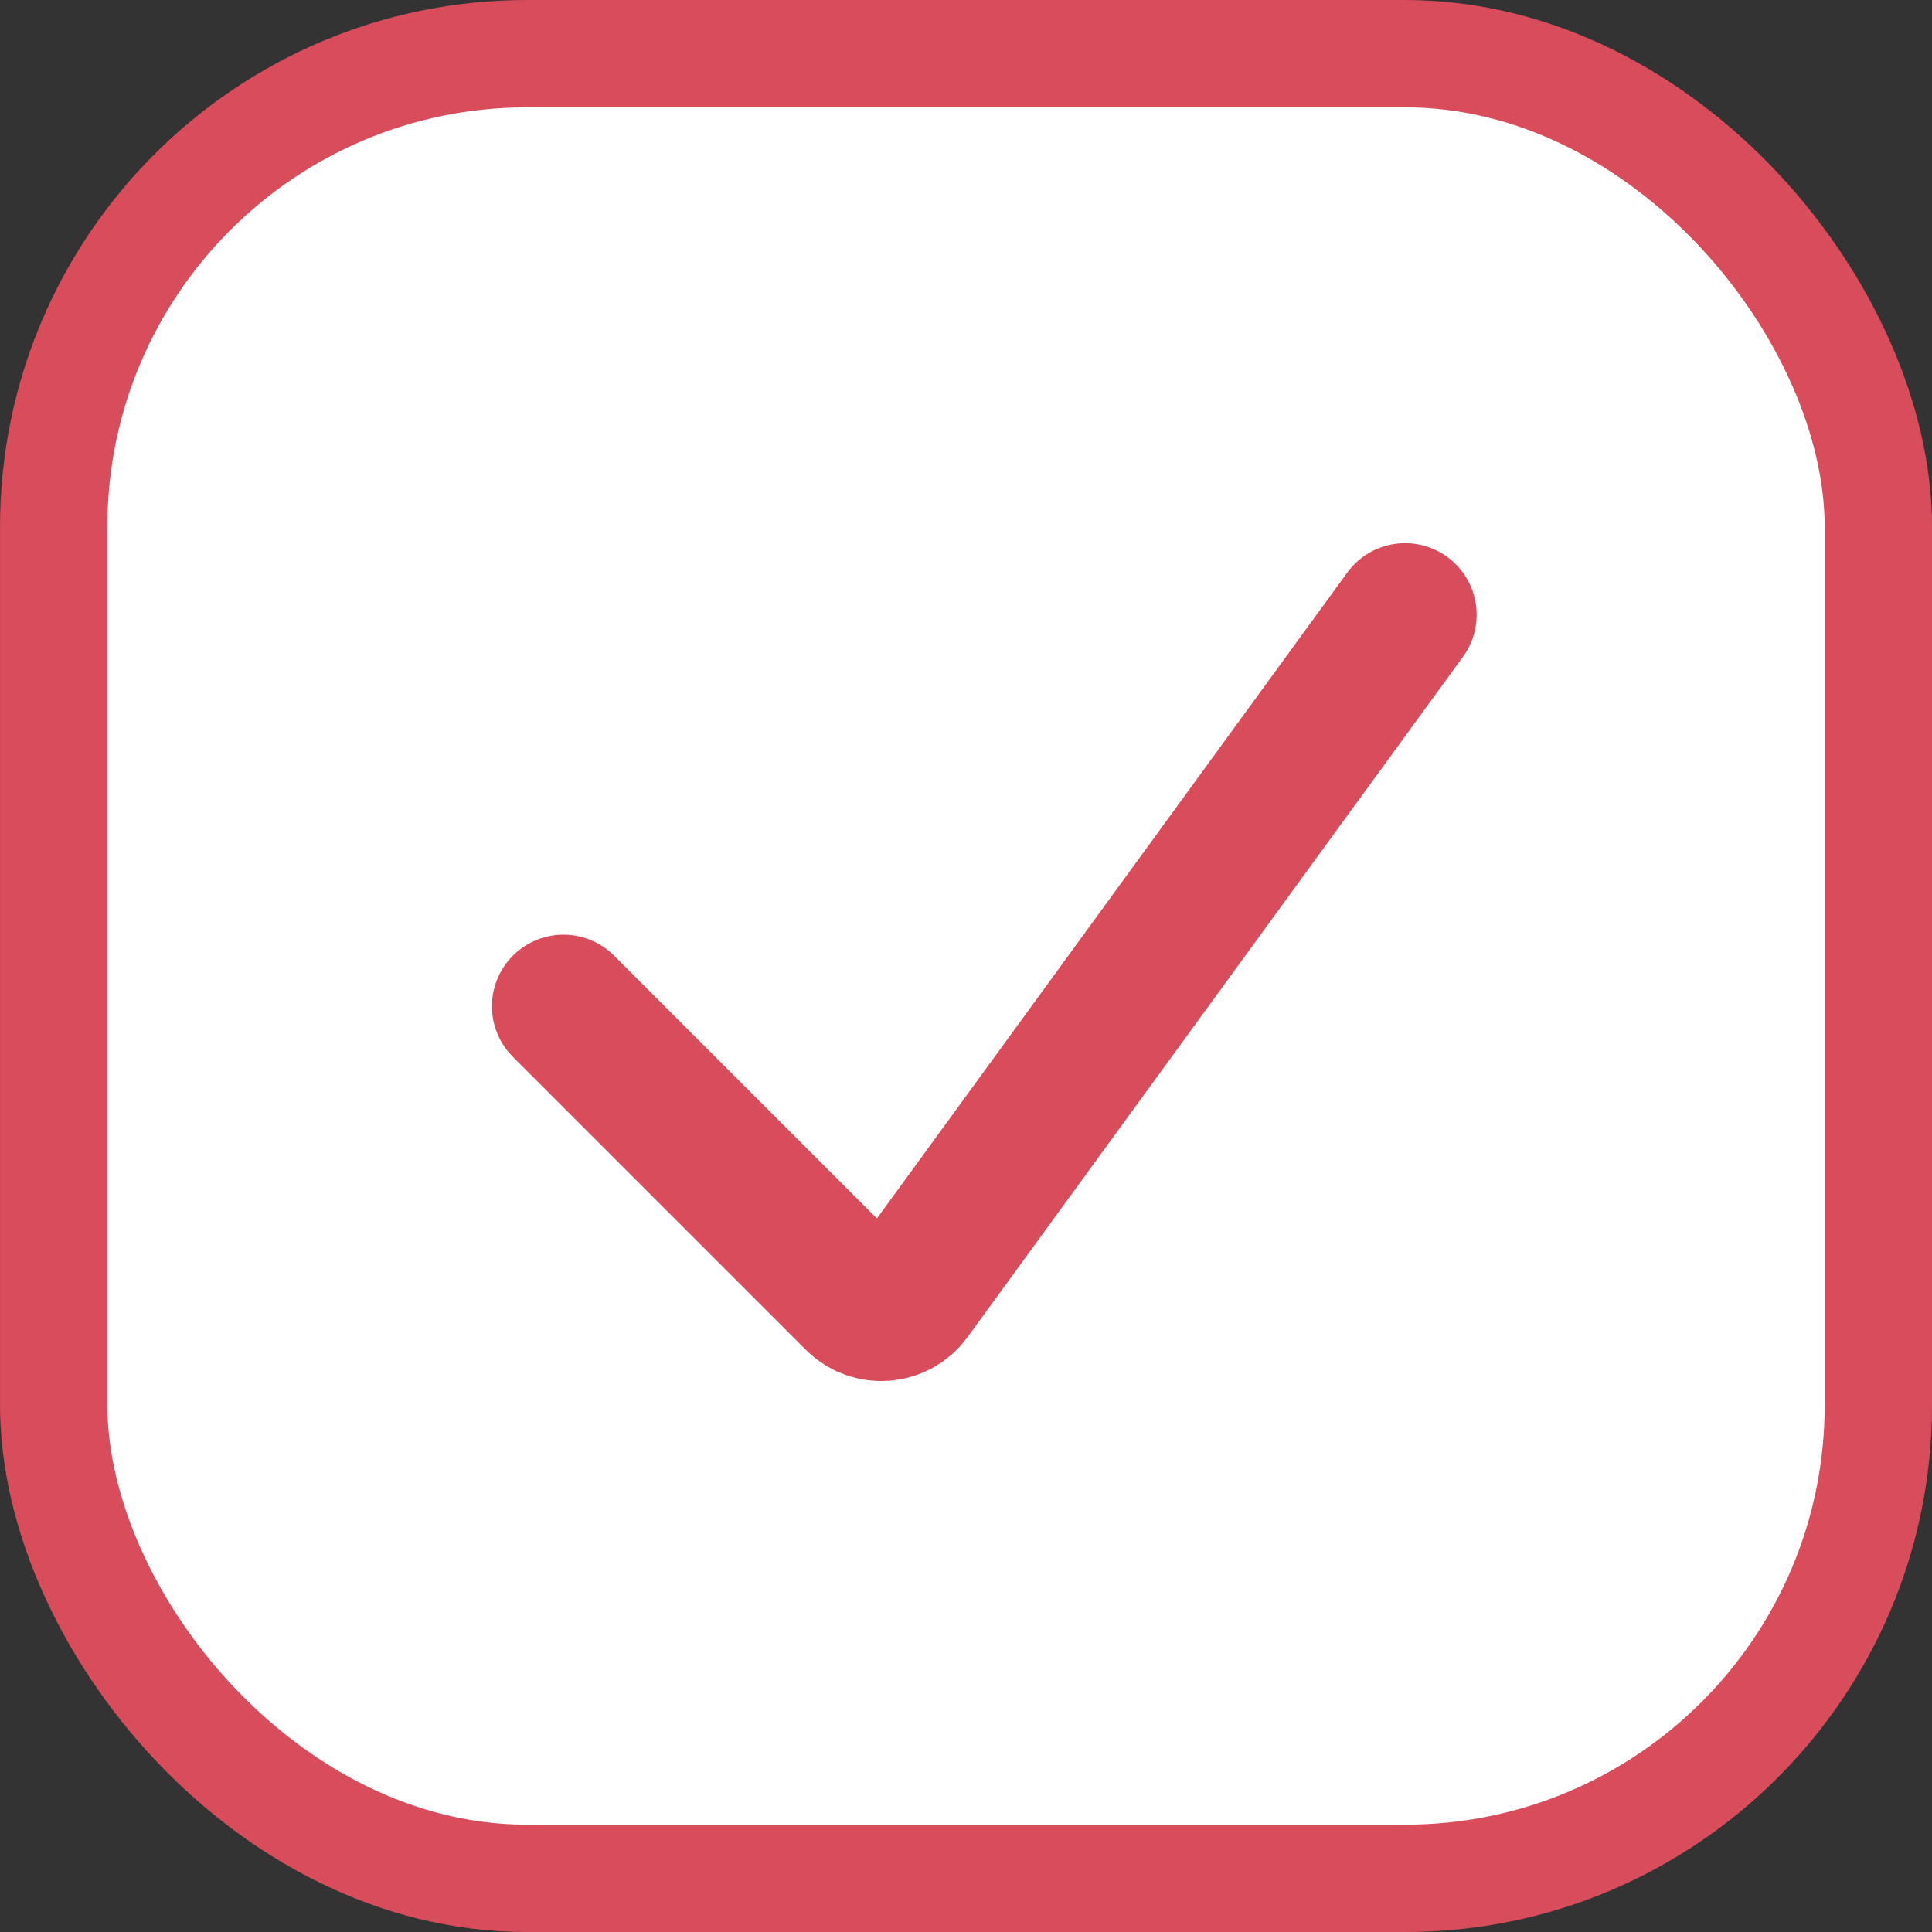
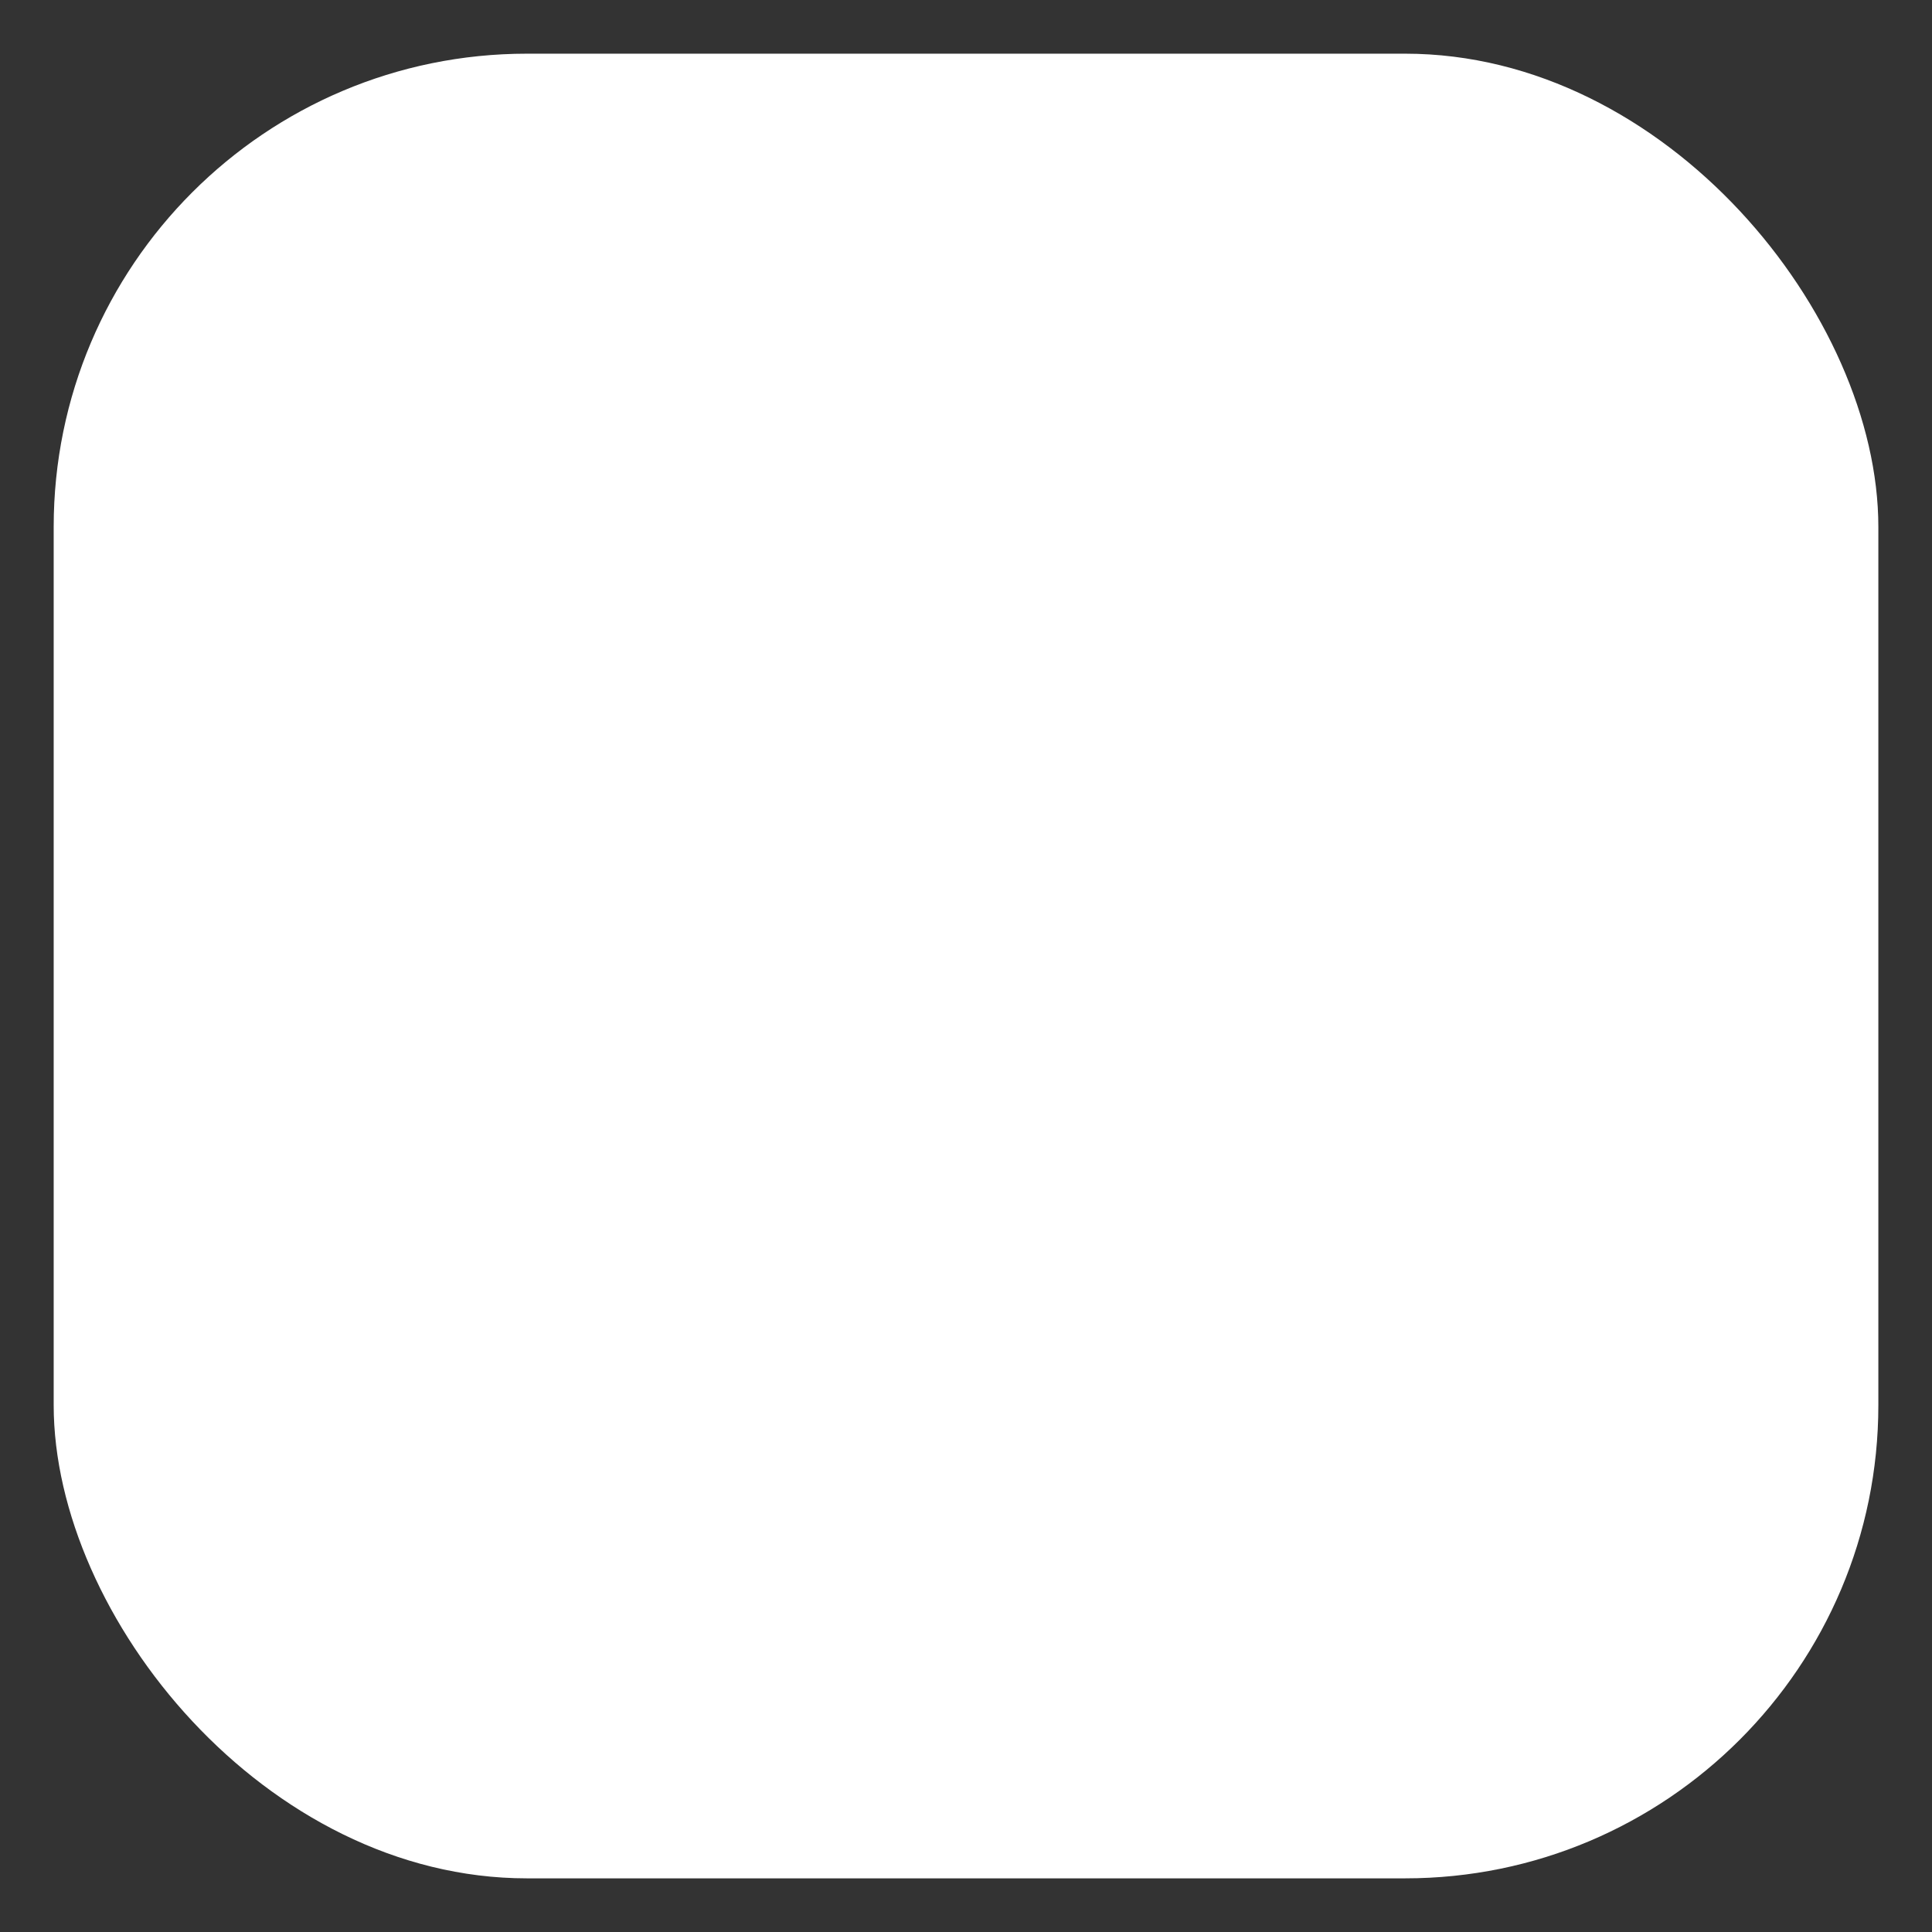
<svg xmlns="http://www.w3.org/2000/svg" width="65" height="65" viewBox="0 0 65 65" fill="none">
  <rect x="0" y="0" width="65" height="65" fill="#333333" stroke="none" />
  <rect x="1.806" y="1.806" width="61.389" height="61.389" rx="15.922" fill="white" />
-   <path d="M18.958 33.854L28.814 43.71C29.327 44.224 30.178 44.157 30.605 43.57L47.273 20.682" stroke="#D94C5B" stroke-width="4.815" stroke-linecap="round" />
-   <rect x="1.806" y="1.806" width="61.389" height="61.389" rx="15.922" stroke="#D94C5B" stroke-width="3.611" />
</svg>